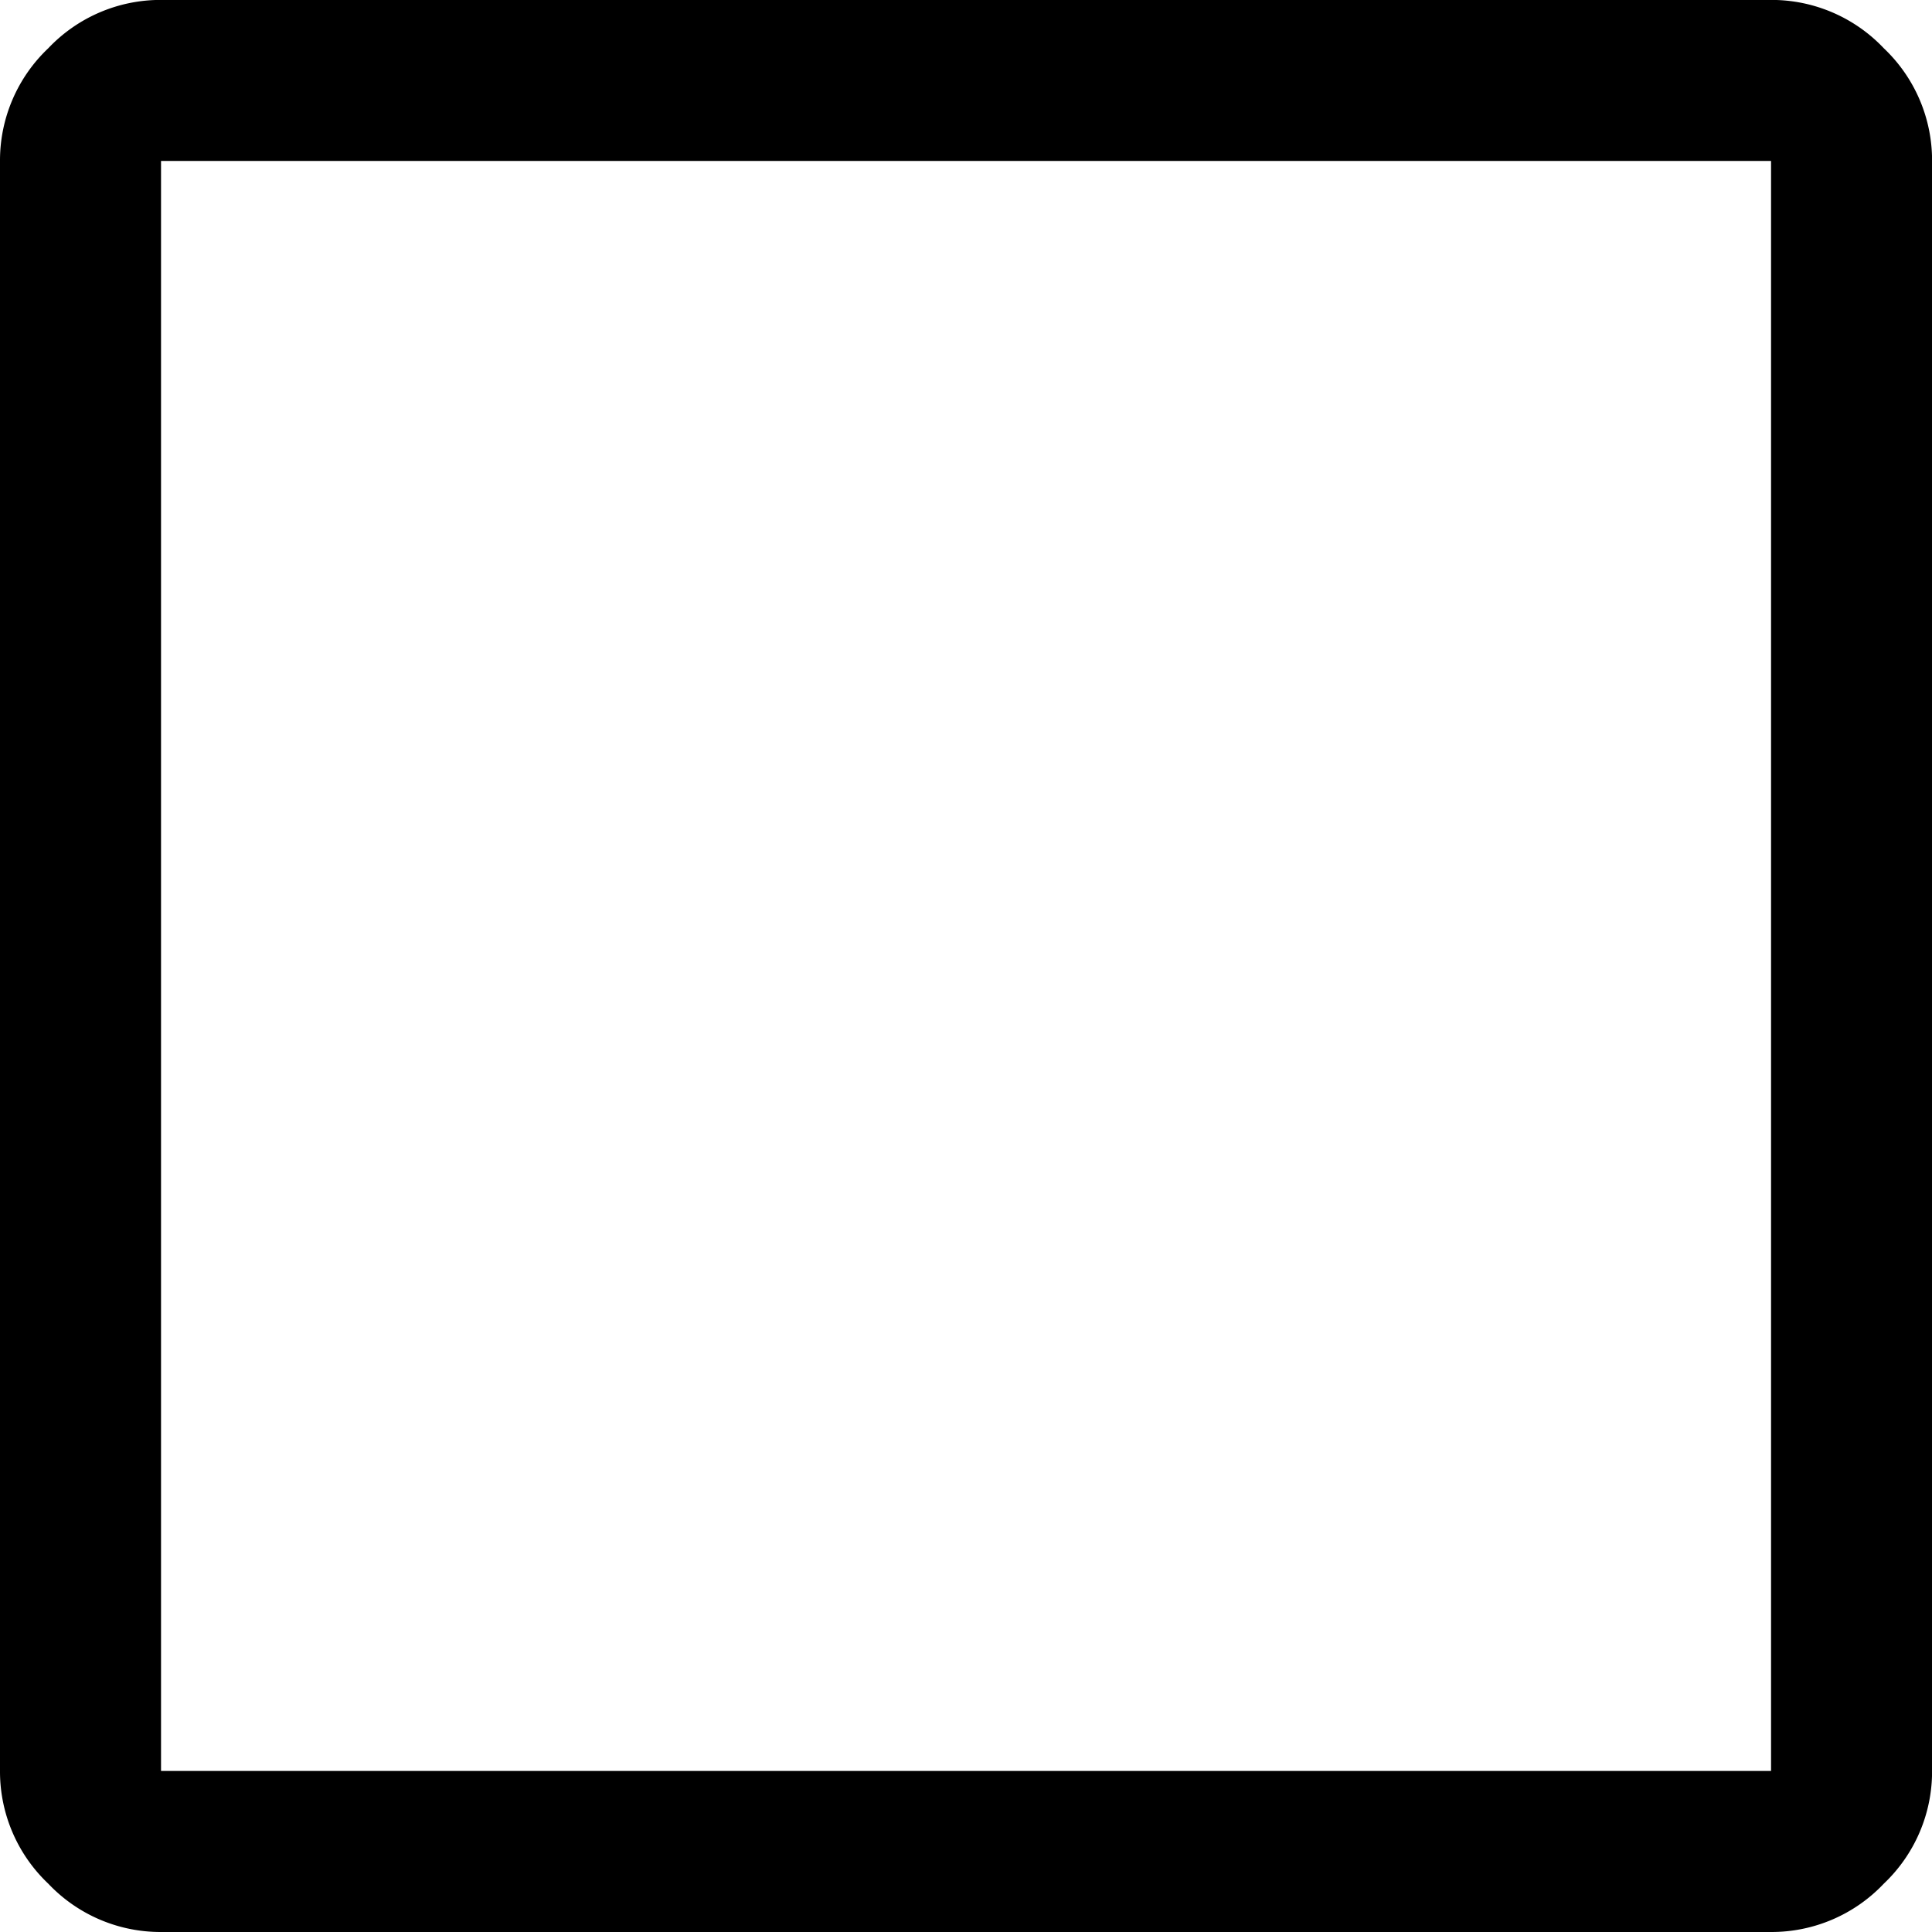
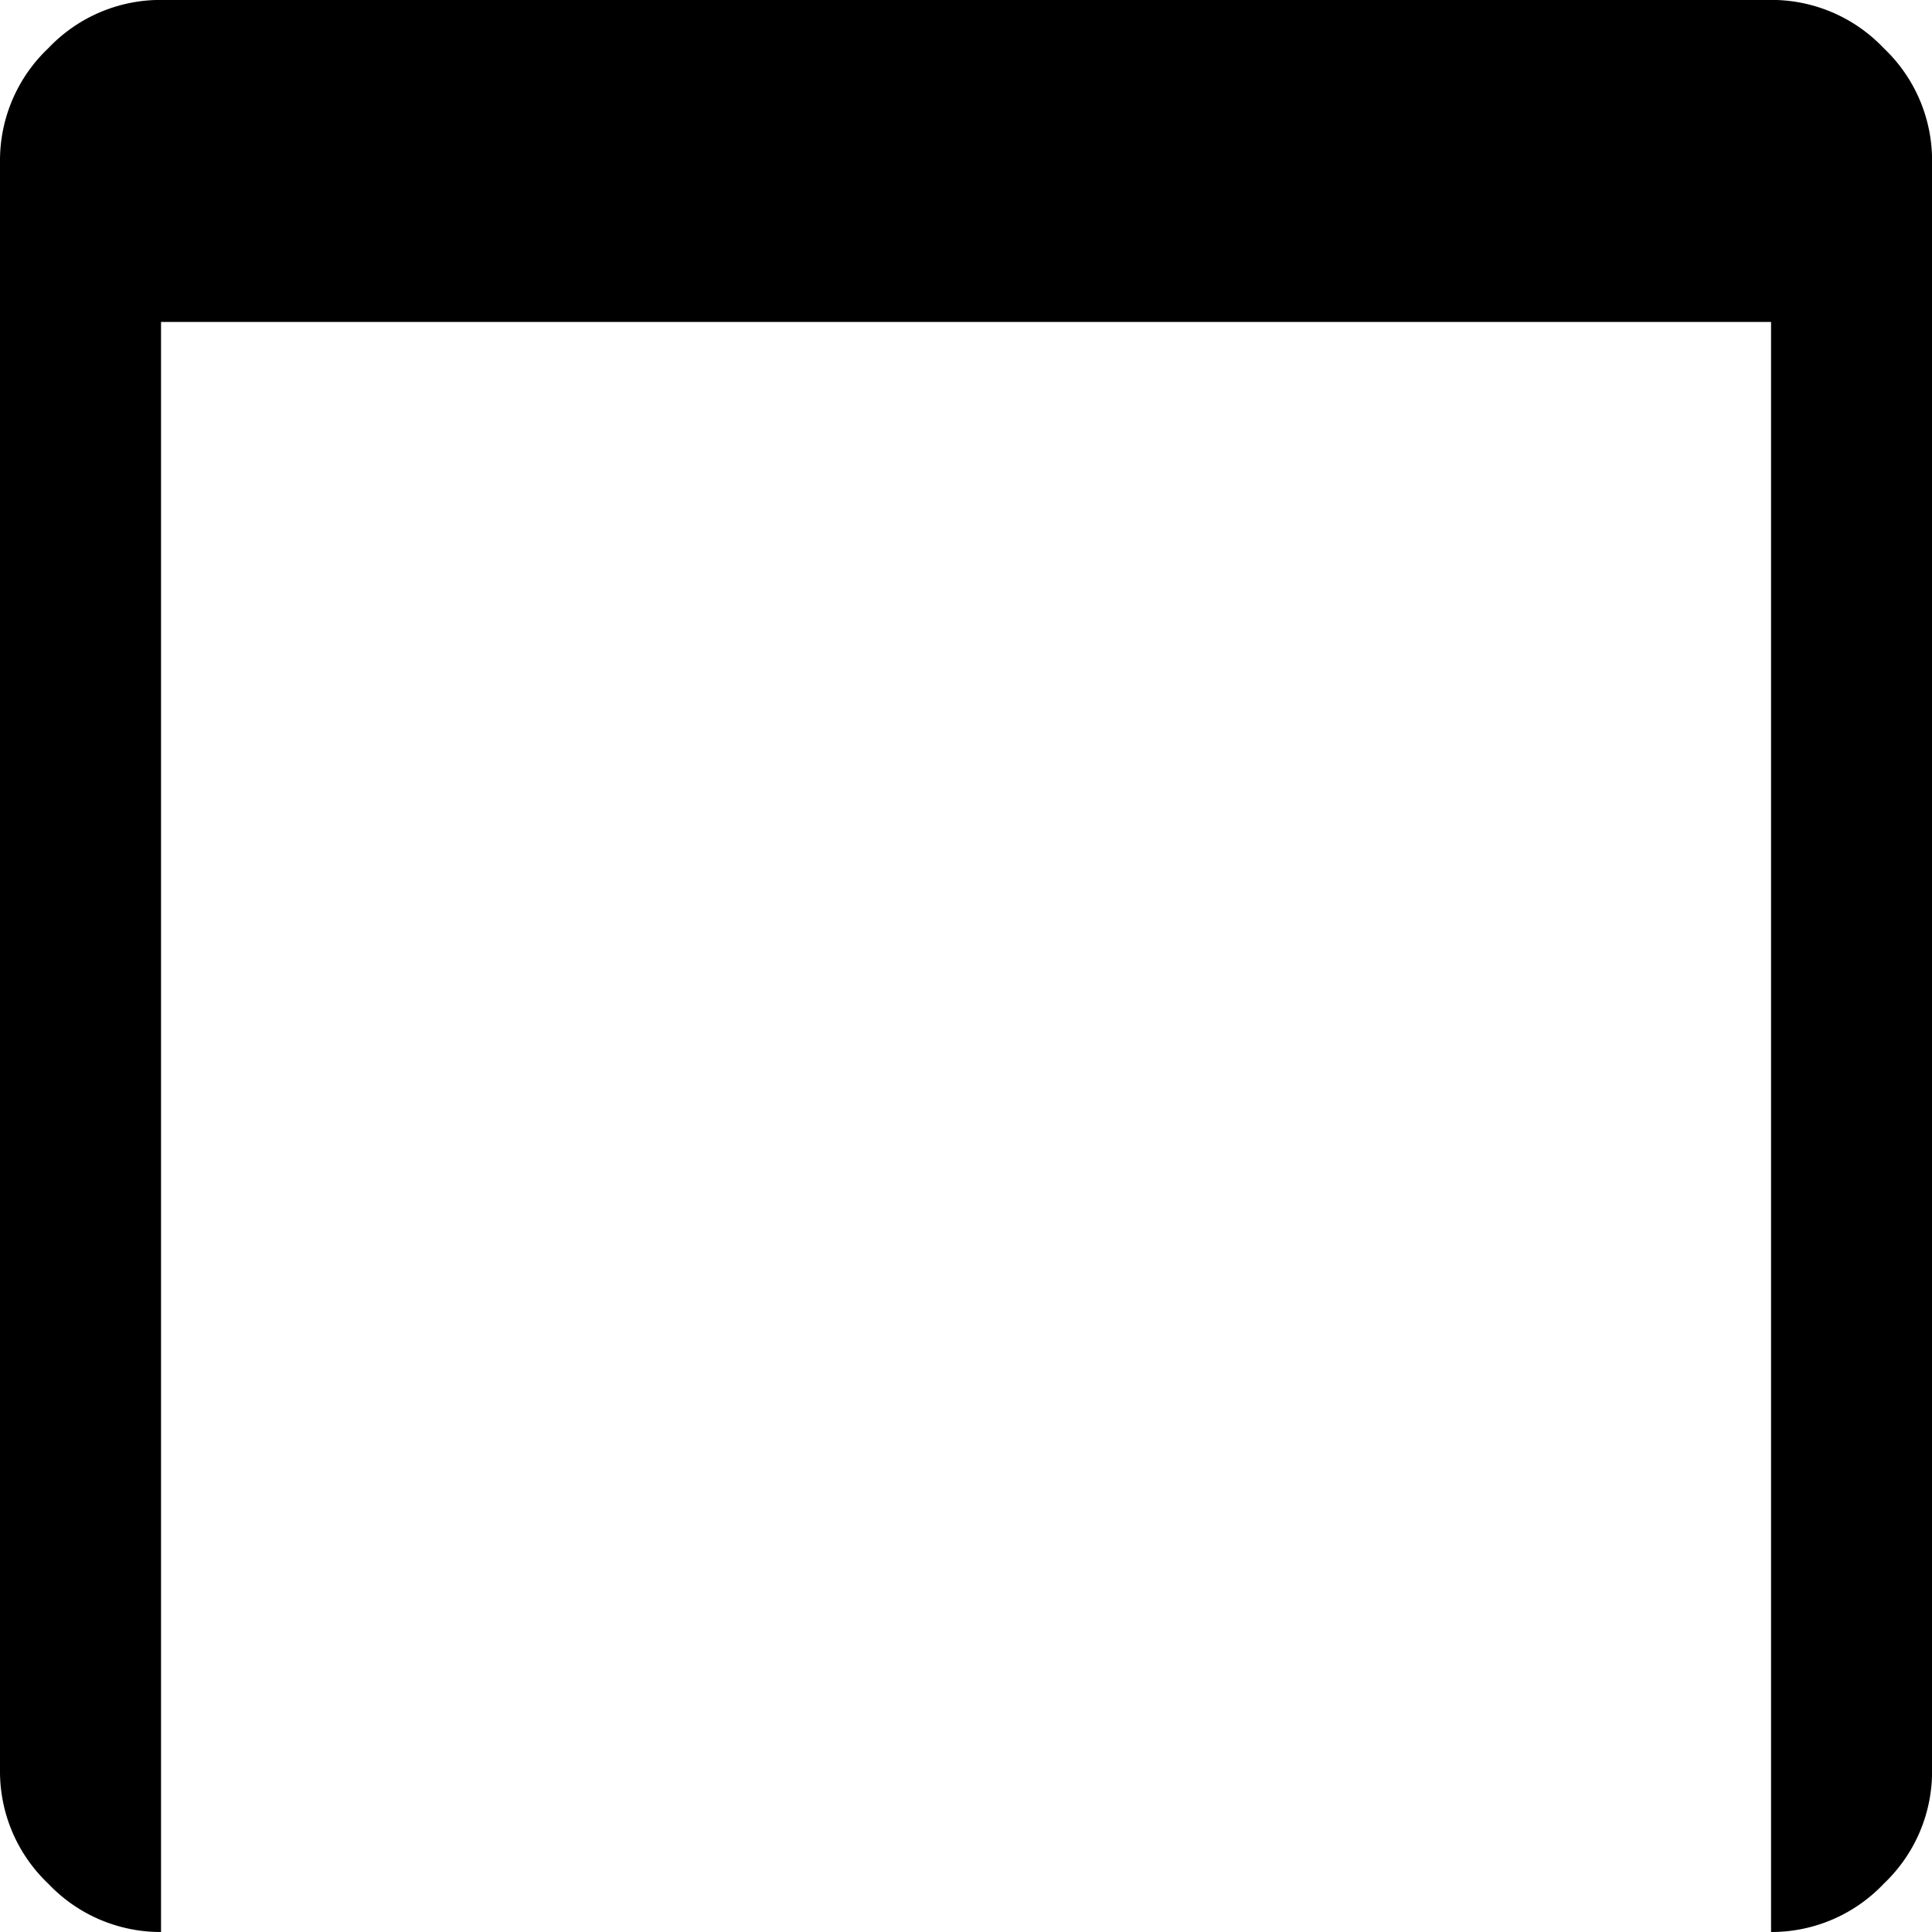
<svg xmlns="http://www.w3.org/2000/svg" width="26" height="26" viewBox="0 0 26 26">
-   <path id="check_box_outline_blank_FILL1_wght400_GRAD0_opsz48" d="M122.167-814a2.079,2.079,0,0,1-1.517-.65,2.079,2.079,0,0,1-.65-1.517v-21.667a2.079,2.079,0,0,1,.65-1.517,2.079,2.079,0,0,1,1.517-.65h21.667a2.079,2.079,0,0,1,1.517.65,2.079,2.079,0,0,1,.65,1.517v21.667a2.079,2.079,0,0,1-.65,1.517,2.079,2.079,0,0,1-1.517.65Zm0-2.167h21.667v-21.667H122.167Z" transform="translate(-120 840)" />
+   <path id="check_box_outline_blank_FILL1_wght400_GRAD0_opsz48" d="M122.167-814a2.079,2.079,0,0,1-1.517-.65,2.079,2.079,0,0,1-.65-1.517v-21.667a2.079,2.079,0,0,1,.65-1.517,2.079,2.079,0,0,1,1.517-.65h21.667a2.079,2.079,0,0,1,1.517.65,2.079,2.079,0,0,1,.65,1.517v21.667a2.079,2.079,0,0,1-.65,1.517,2.079,2.079,0,0,1-1.517.65Zh21.667v-21.667H122.167Z" transform="translate(-120 840)" />
</svg>